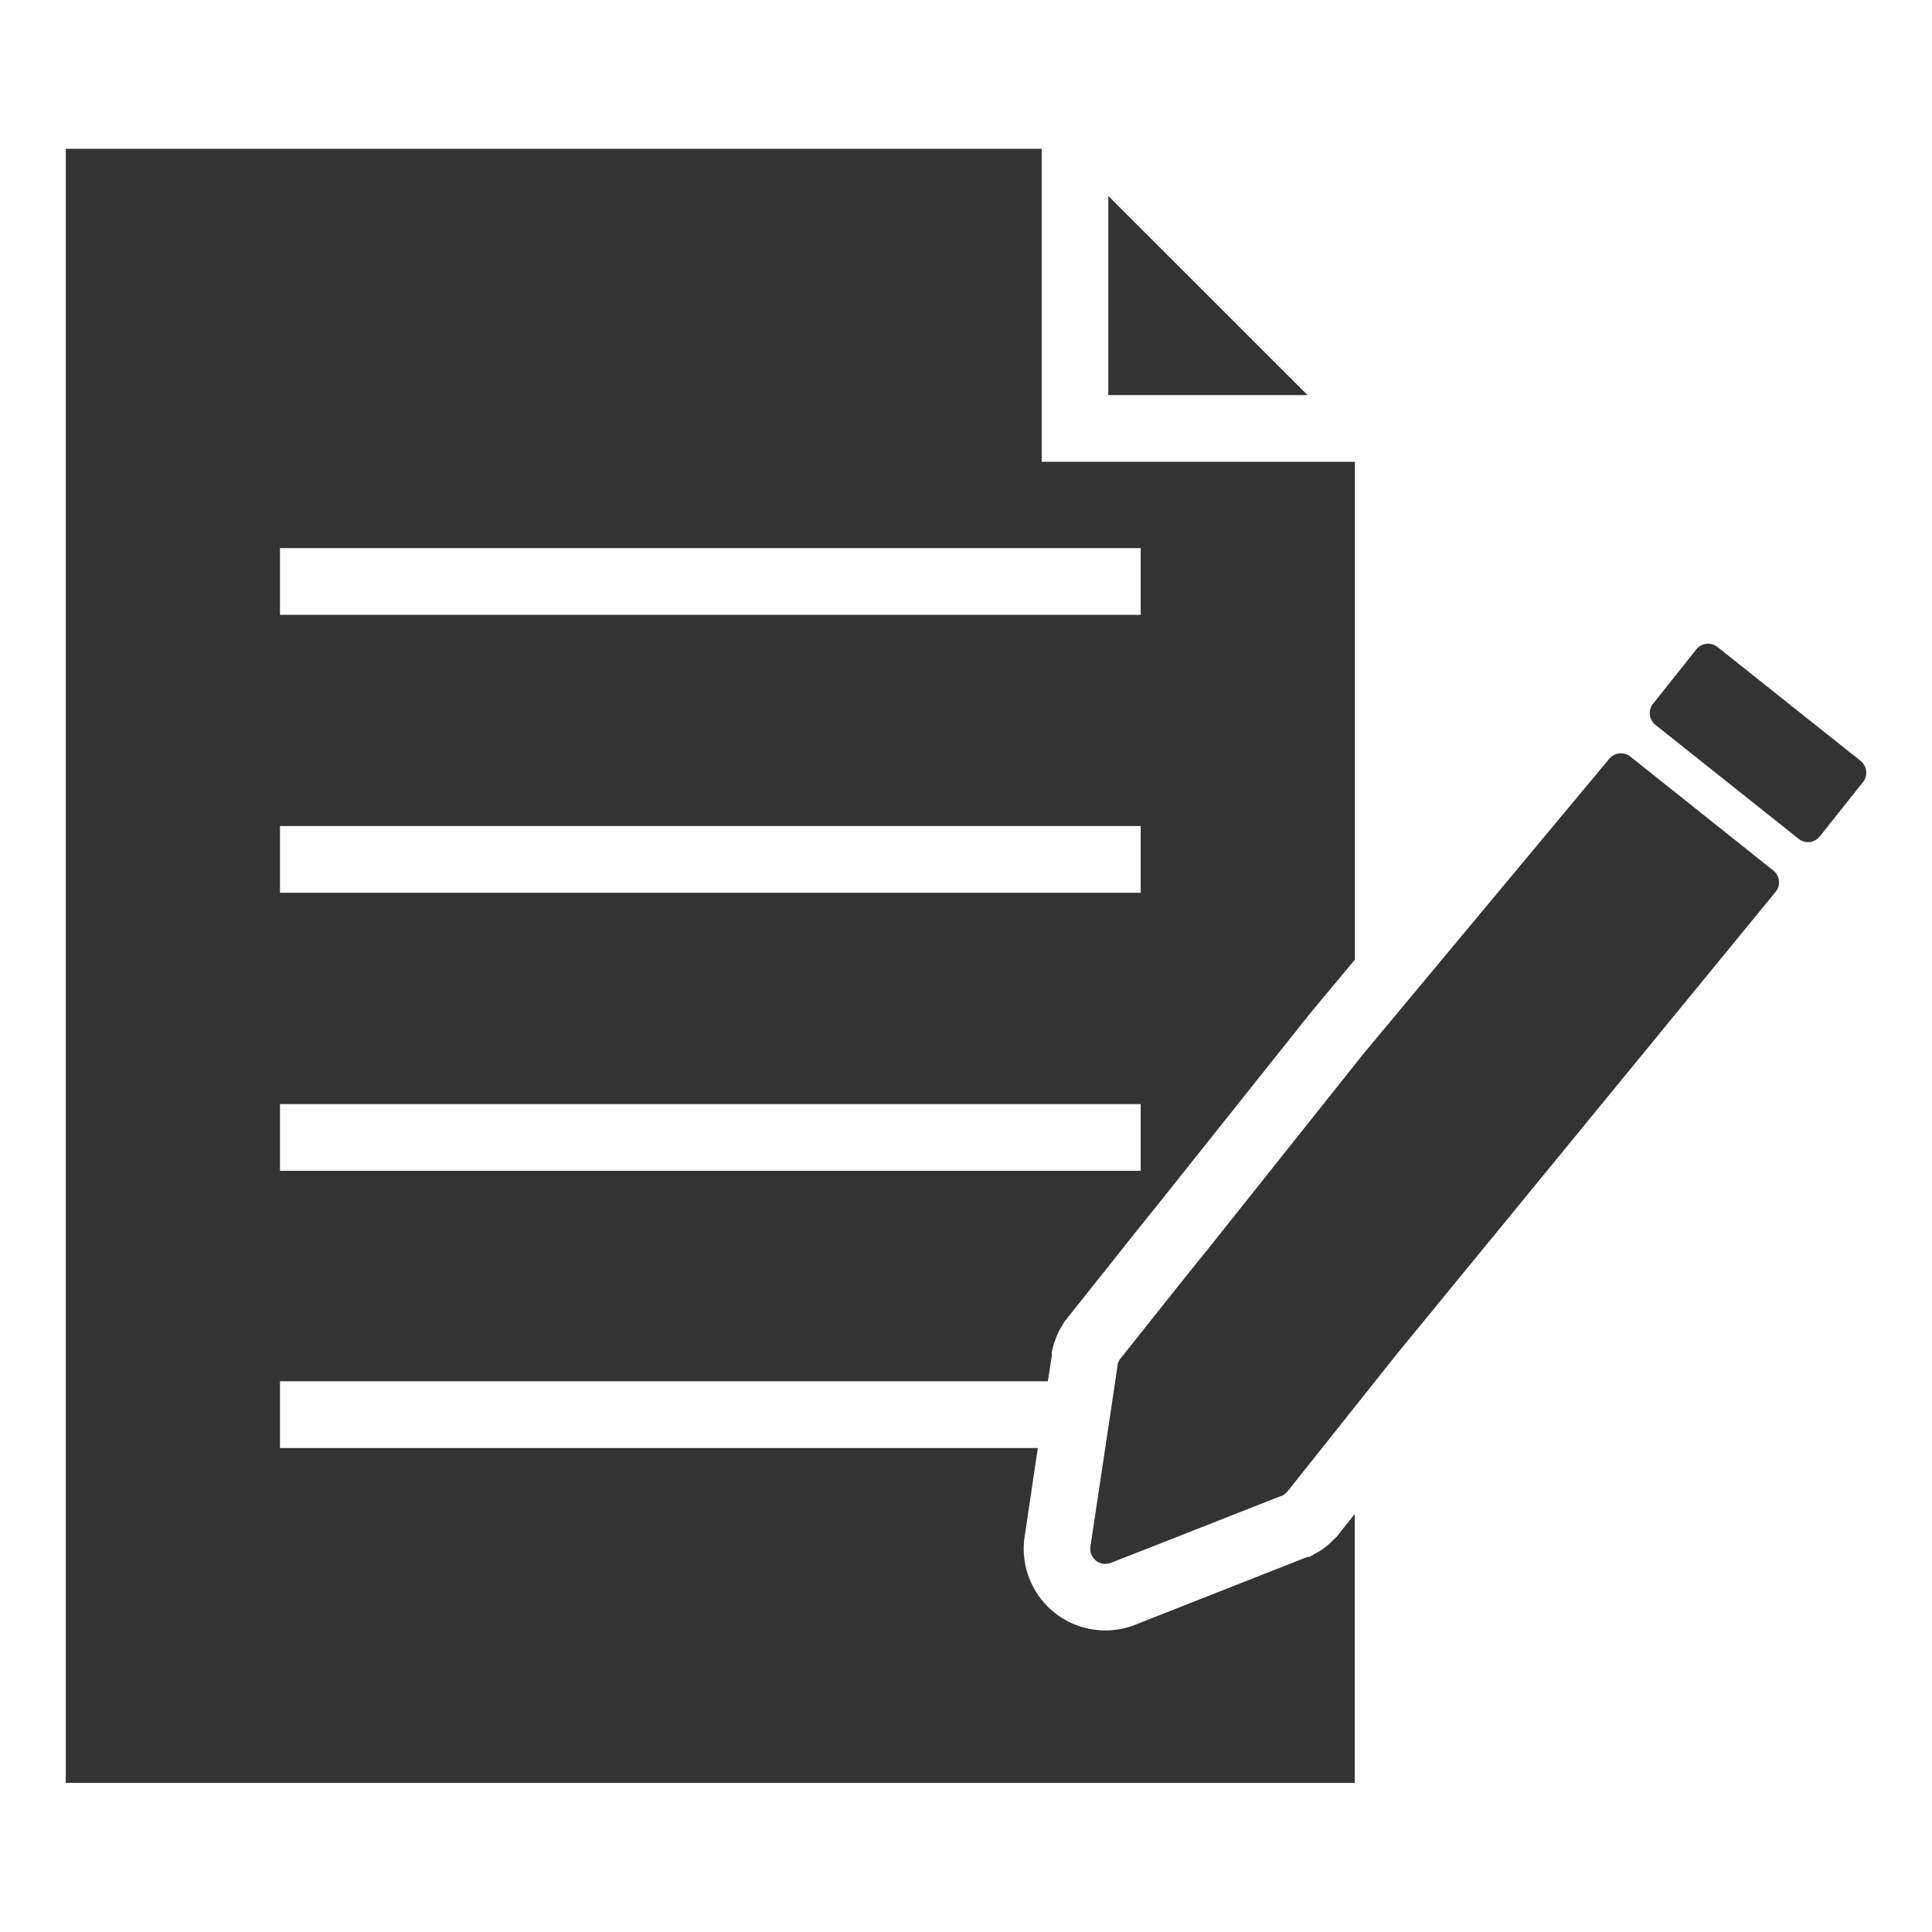
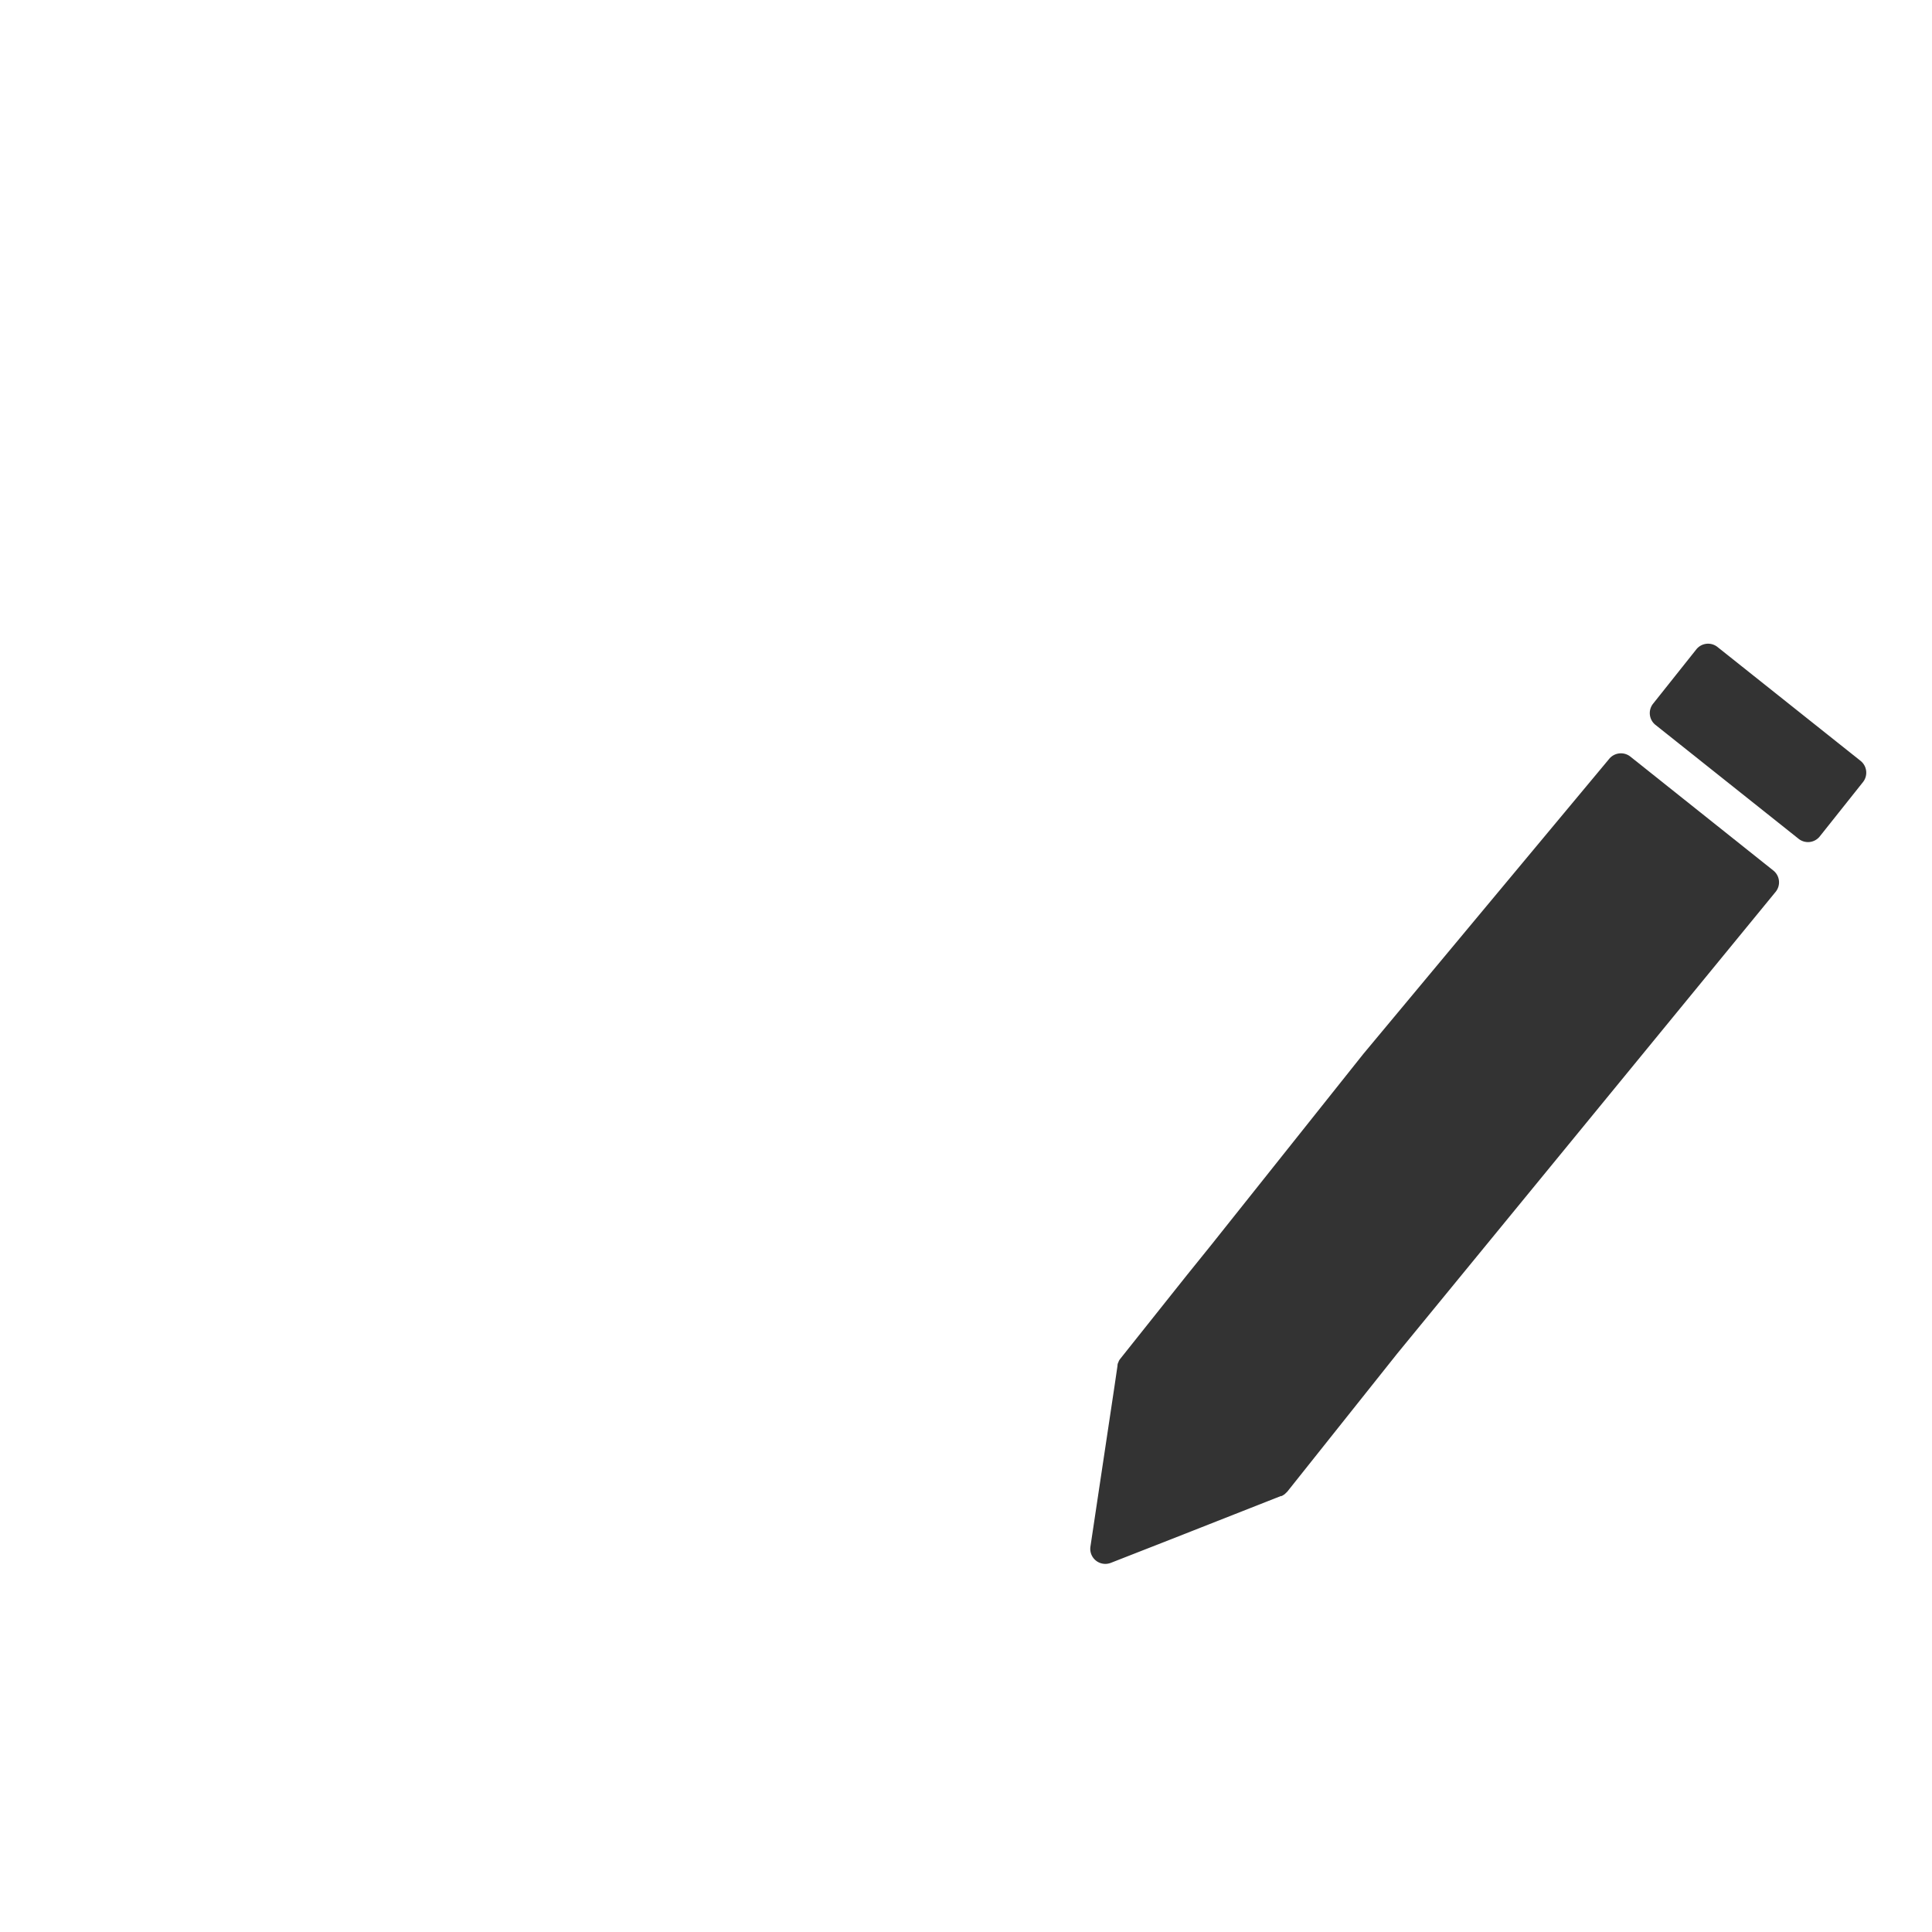
<svg xmlns="http://www.w3.org/2000/svg" width="24" height="24" viewBox="0 0 24 24">
  <defs>
    <clipPath id="clip-path">
      <rect id="長方形_7" data-name="長方形 7" width="22.366" height="20.304" fill="#333" />
    </clipPath>
    <clipPath id="clip-icon-registration-black">
      <rect width="24" height="24" />
    </clipPath>
  </defs>
  <g id="icon-registration-black" clip-path="url(#clip-icon-registration-black)">
    <g id="グループ_6" data-name="グループ 6" transform="translate(0.817 1.848)">
-       <path id="パス_87" data-name="パス 87" d="M113.935,7.519H111.46V5.045Z" transform="translate(-98.509 -4.459)" fill="#333" />
      <g id="グループ_5" data-name="グループ 5">
        <g id="グループ_4" data-name="グループ 4" clip-path="url(#clip-path)">
-           <path id="パス_88" data-name="パス 88" d="M12.123,3.888V0H0V20.3H16.012V16.96l-.189.237-.036.047-.026.023-.012.012c-.018.018-.037.037-.056.053l-.007.007-.007.006a.813.813,0,0,1-.1.073l-.01.007-.012.006-.061.035-.048.026-.012,0-.006,0-.037.013-1.341.528-.111.044-.655.258-.015.006a.977.977,0,0,1-.243.058.989.989,0,0,1-.116.007,1.015,1.015,0,0,1-1-1.169l.121-.815.031-.206.012-.076H2.661v-.829H12.2l.009-.058.04-.261,0-.023,0-.023a.165.165,0,0,0,.006-.026,1.032,1.032,0,0,1,.05-.157c.007-.019.015-.036.023-.054a.851.851,0,0,1,.056-.1l.018-.034.051-.064.828-1.041.3-.373,1.059-1.33.832-1.044.006-.007.006-.007.53-.636V3.889Zm1.23,8.808H2.661v-.829H13.353Zm0-3.454H2.661V8.413H13.353Zm0-3.452H2.661V4.961H13.353Z" fill="#333" />
          <path id="パス_89" data-name="パス 89" d="M116.221,64.665a.189.189,0,0,0-.263.03l-3.053,3.664-.832,1.045-1.059,1.33-.3.372-.829,1.041,0,0a.159.159,0,0,0-.021.035s0,.008-.005.012a.119.119,0,0,0-.008.031l0,.008-.038.259-.145.966-.031.206-.122.814a.187.187,0,0,0,.206.215.2.2,0,0,0,.048-.012l.766-.3h0l1.346-.53.01,0,.024-.014.014-.01.023-.022.009-.009.535-.672.832-1.045,4.7-5.735a.187.187,0,0,0-.03-.263Z" transform="translate(-96.786 -57.115)" fill="#333" />
          <path id="パス_90" data-name="パス 90" d="M171.953,54.368l-1.778-1.415a.187.187,0,0,0-.263.03l-.537.675a.187.187,0,0,0,.03.263l1.778,1.415a.187.187,0,0,0,.263-.03l.537-.675a.188.188,0,0,0-.03-.263" transform="translate(-149.657 -46.764)" fill="#333" />
        </g>
      </g>
    </g>
  </g>
</svg>